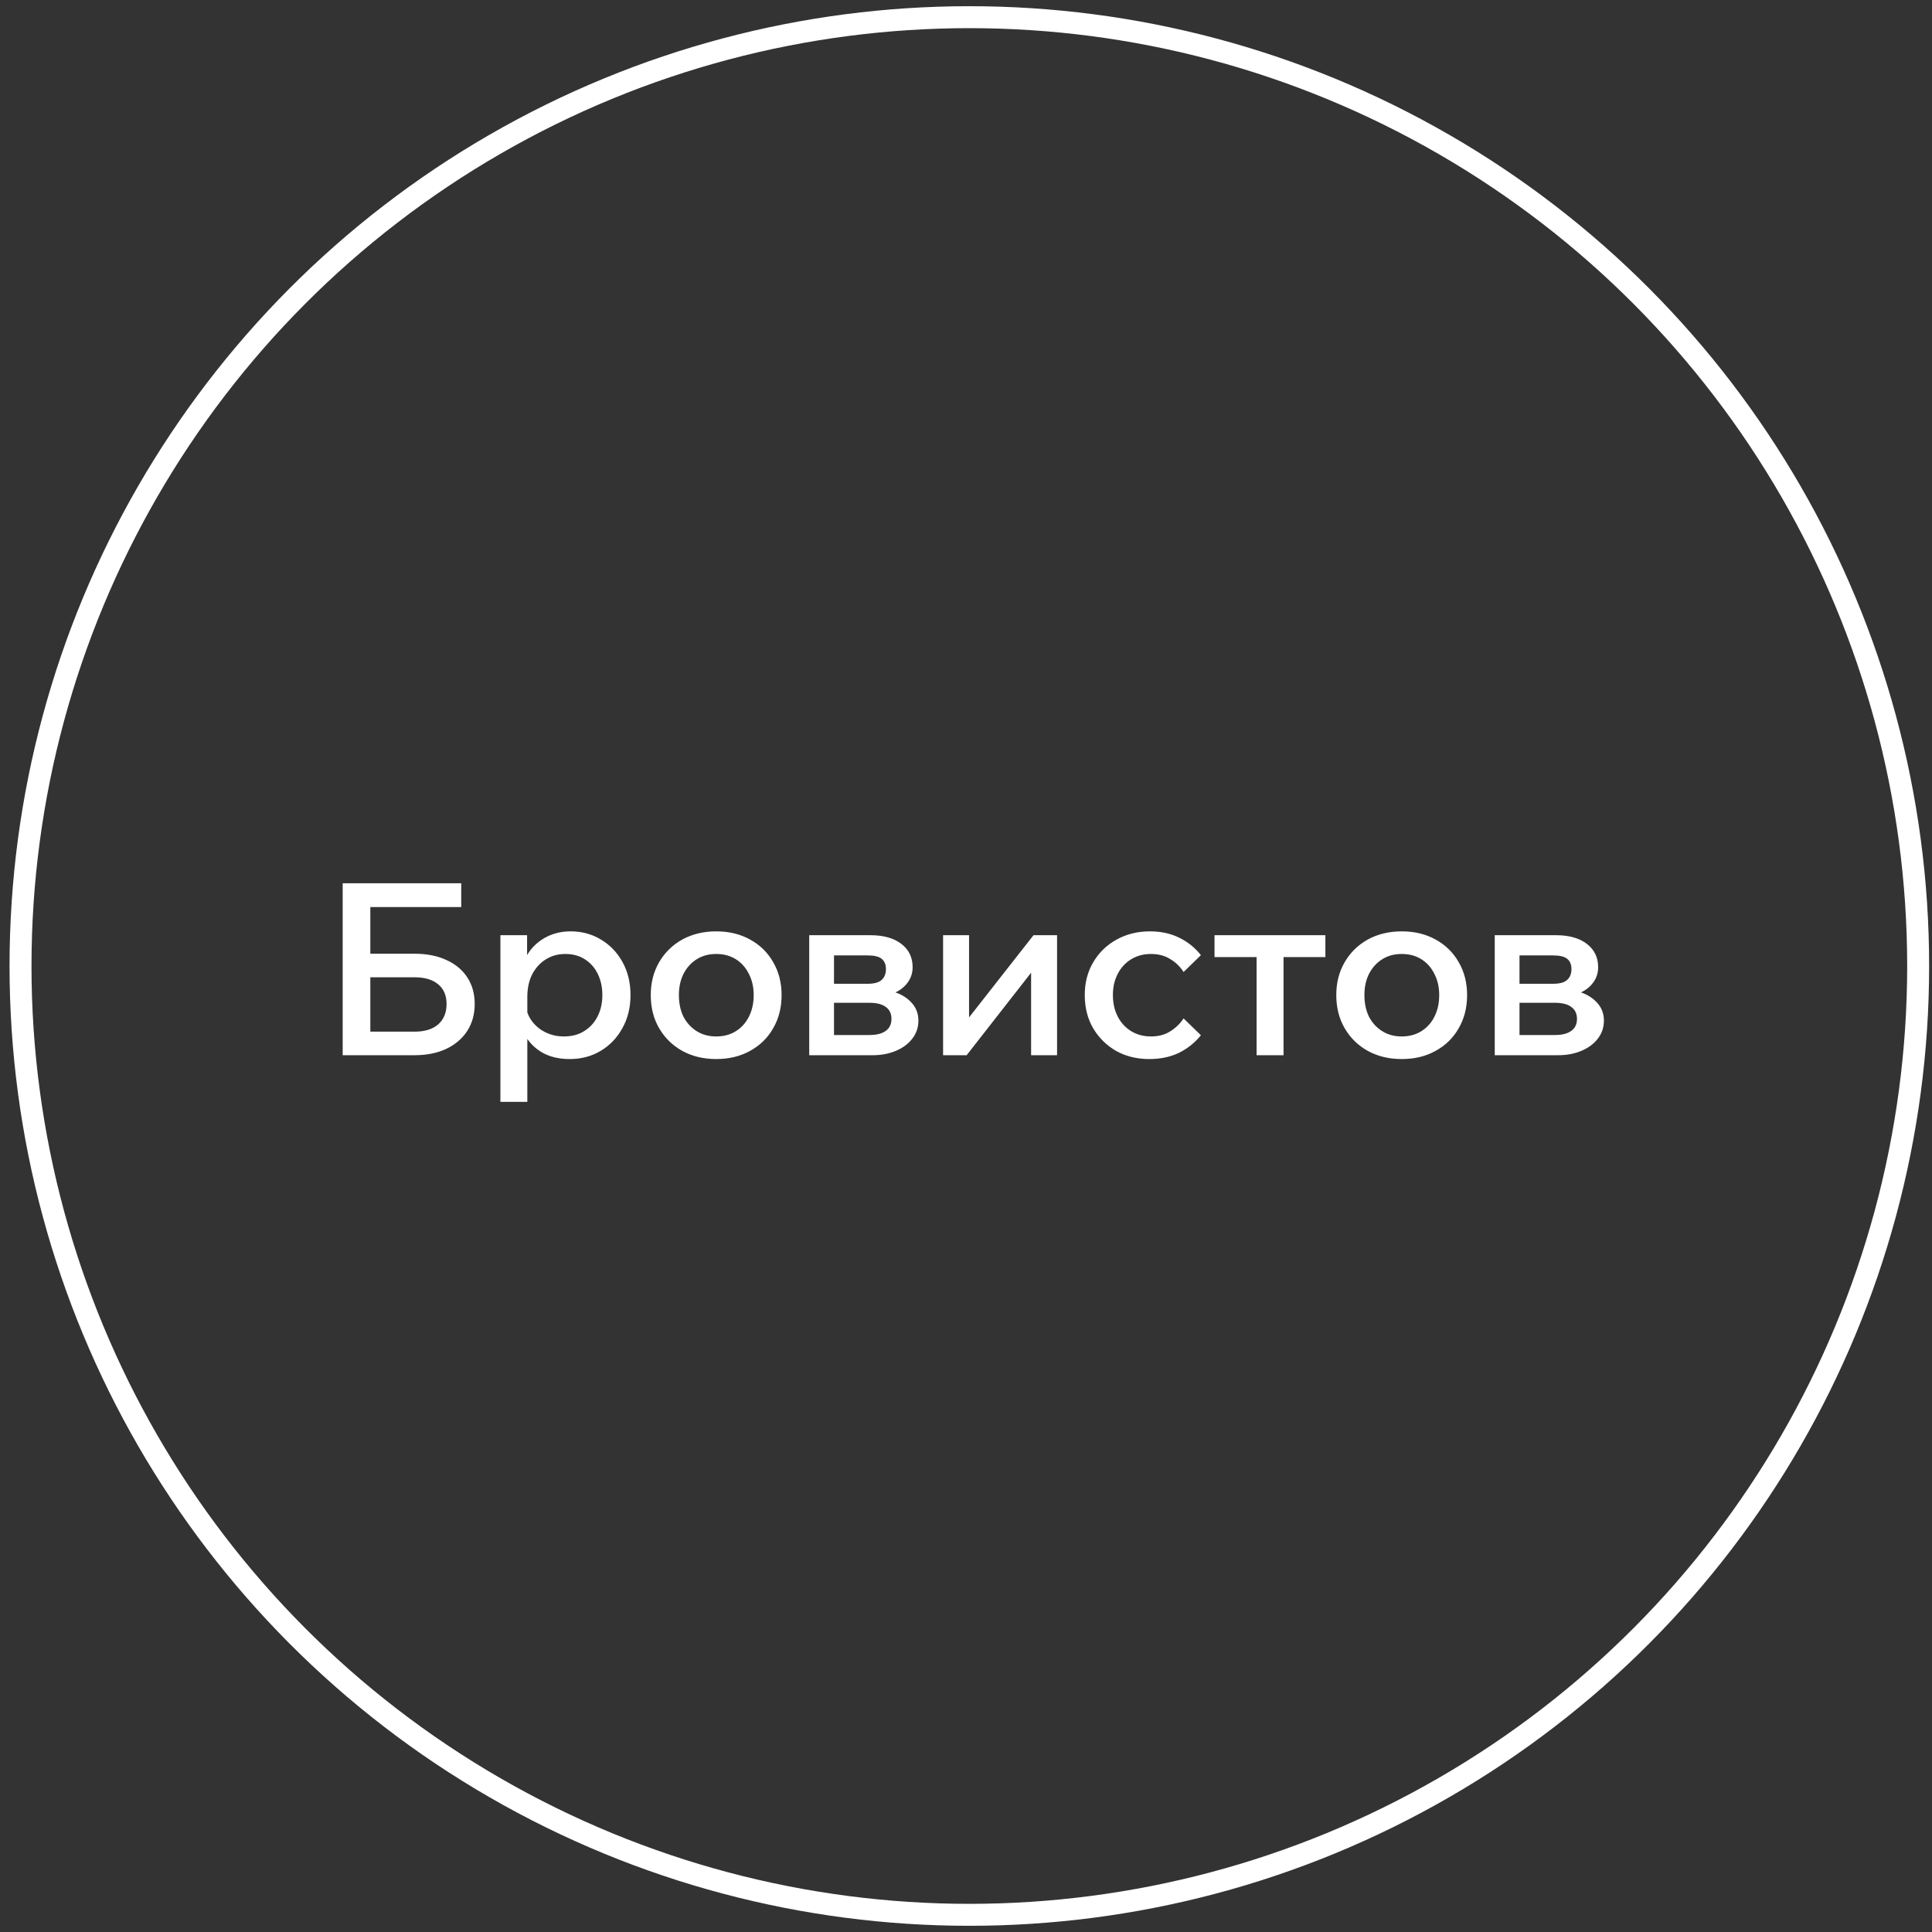
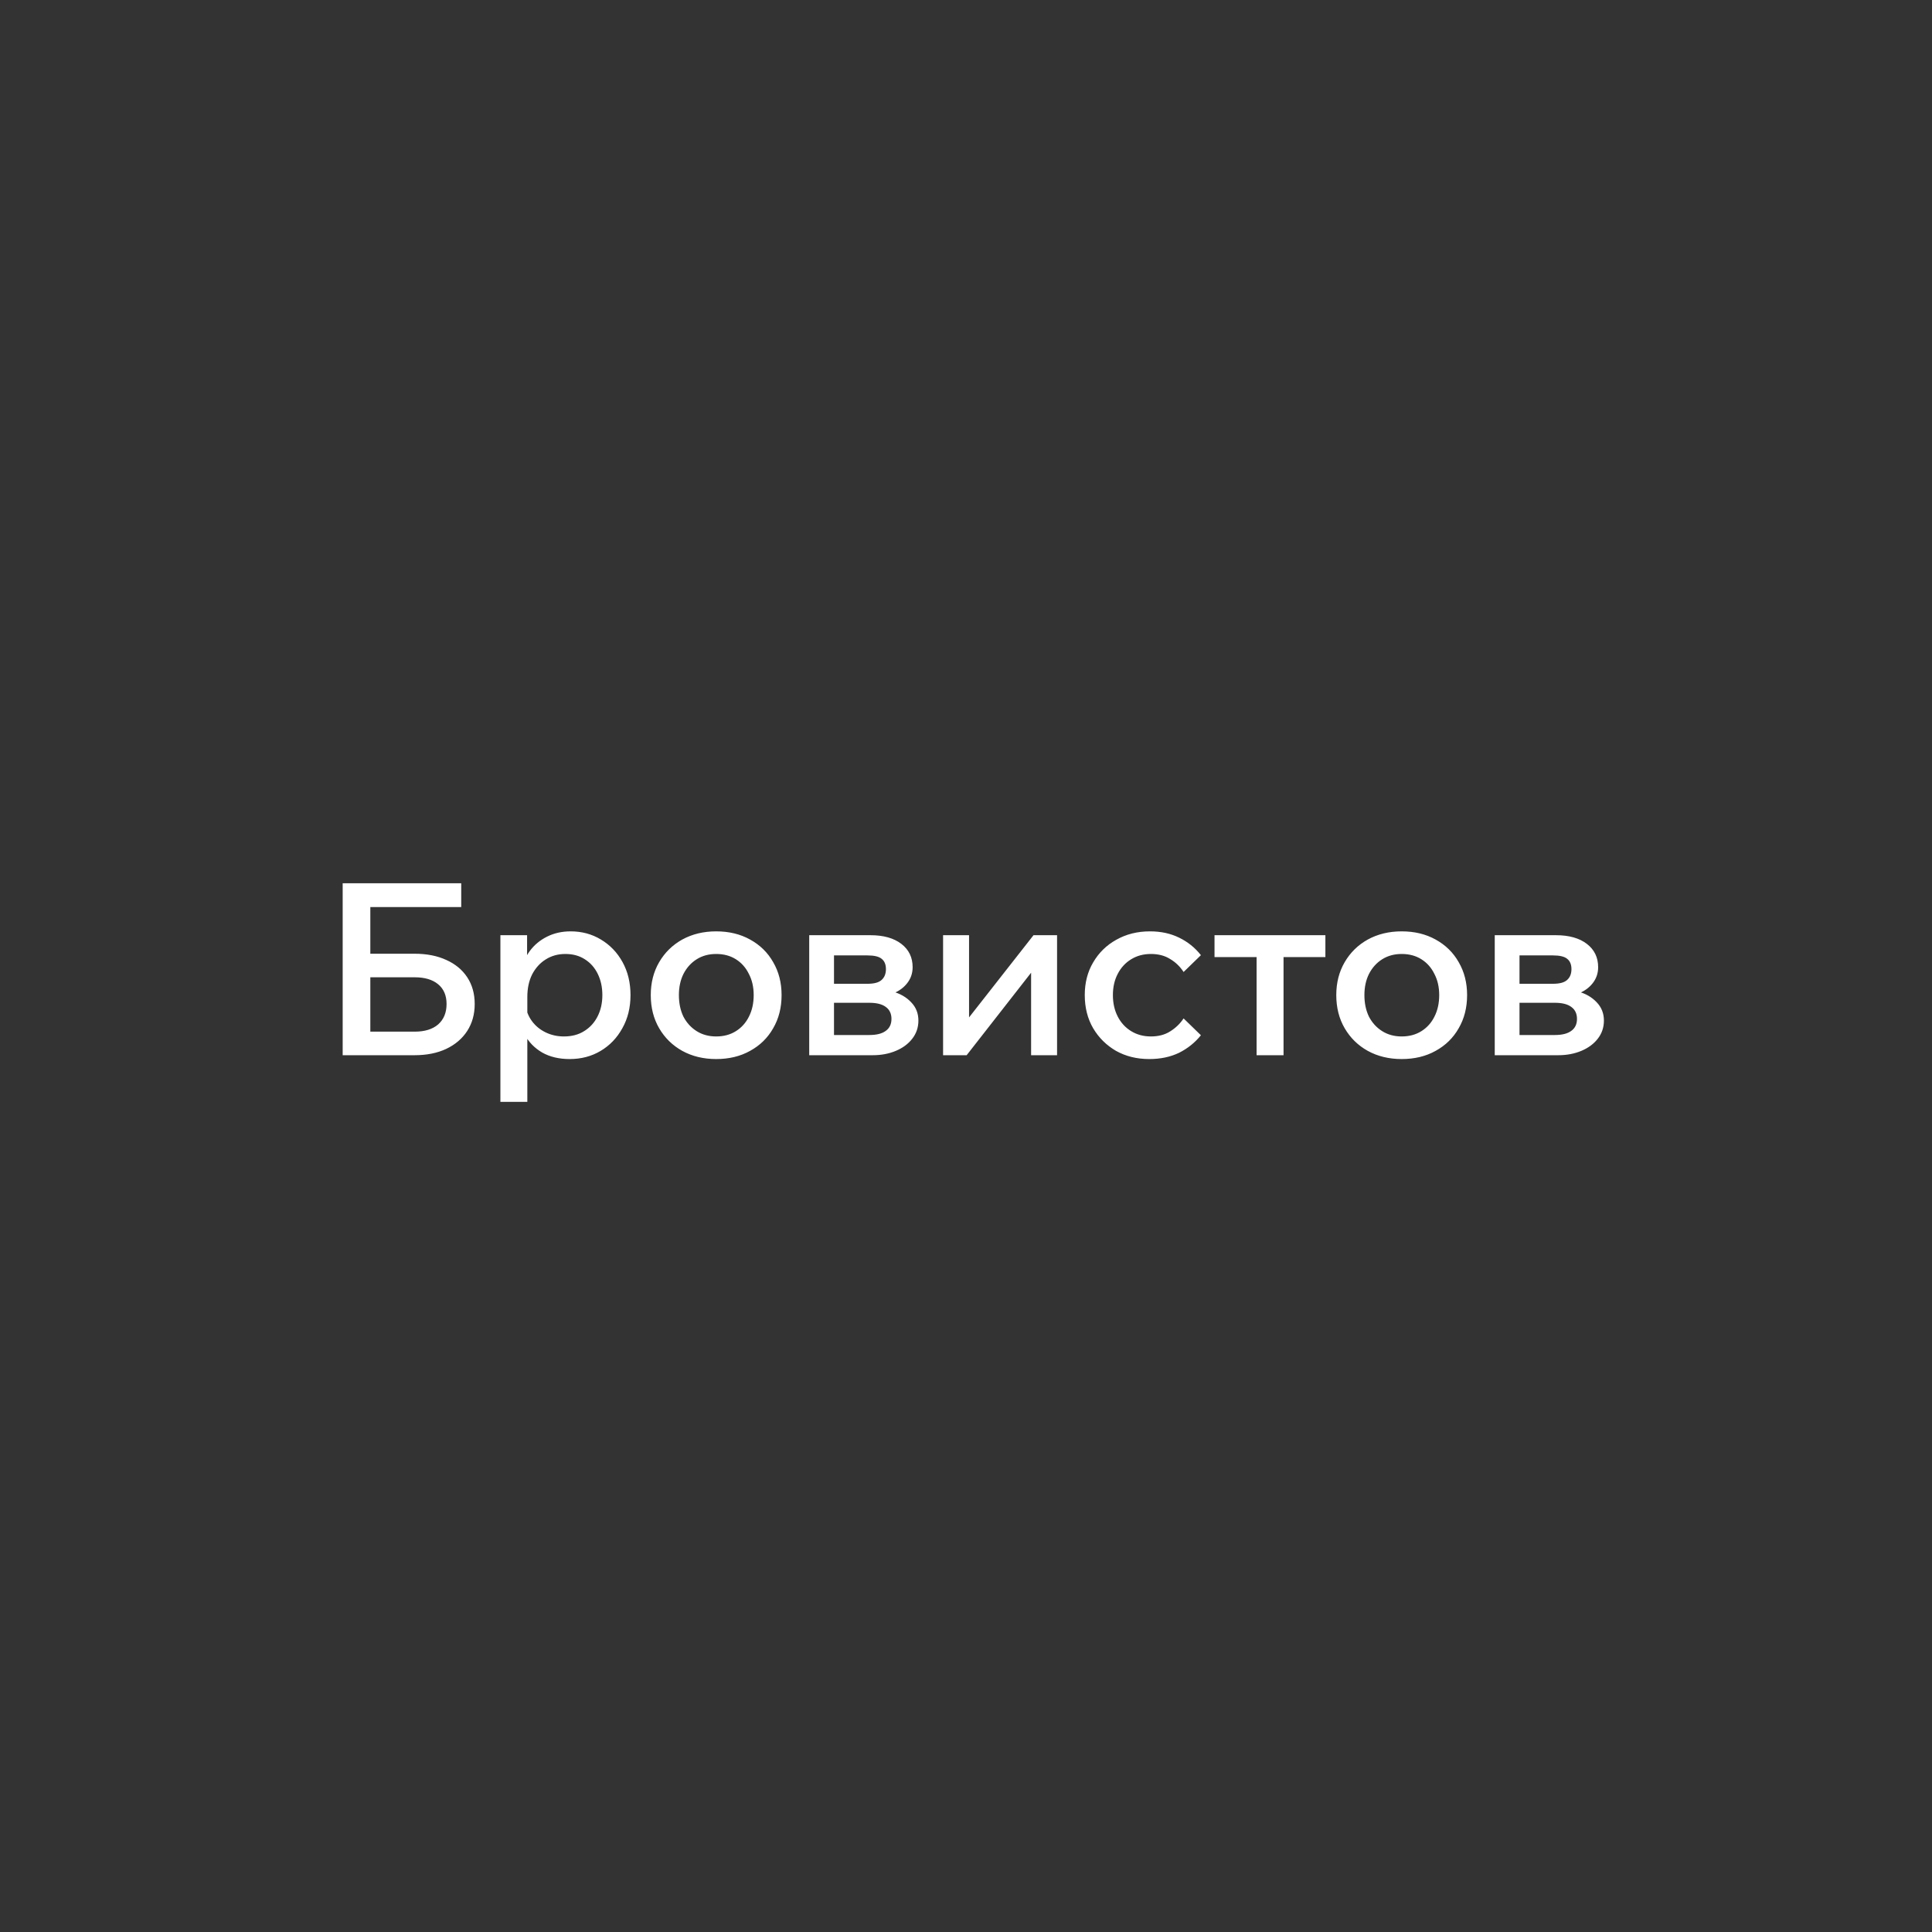
<svg xmlns="http://www.w3.org/2000/svg" width="176" height="176" viewBox="0 0 176 176" fill="none">
  <rect x="0" y="0" width="176" height="176" fill="#333333" stroke="none" />
-   <circle cx="88.304" cy="88" r="86.435" stroke="white" stroke-width="2" />
-   <path d="M31.217 96.127V80.463H33.736V94.243L33.473 93.98H37.789C38.694 93.98 39.403 93.761 39.914 93.323C40.425 92.87 40.681 92.249 40.681 91.46C40.681 90.686 40.425 90.088 39.914 89.664C39.403 89.24 38.694 89.029 37.789 89.029H32.465V86.882H37.767C38.877 86.882 39.841 87.072 40.659 87.451C41.477 87.817 42.112 88.342 42.565 89.029C43.017 89.715 43.244 90.526 43.244 91.46C43.244 92.395 43.017 93.213 42.565 93.914C42.112 94.615 41.469 95.163 40.637 95.557C39.819 95.937 38.862 96.127 37.767 96.127H31.217ZM32.619 82.632V80.463H42.017V82.632H32.619ZM48.038 100.377H45.585V85.195H48.016V88.569H47.491C47.593 87.838 47.848 87.196 48.257 86.641C48.666 86.086 49.192 85.648 49.835 85.326C50.477 85.005 51.193 84.844 51.982 84.844C53.004 84.844 53.924 85.093 54.742 85.589C55.574 86.086 56.232 86.772 56.714 87.649C57.196 88.525 57.437 89.525 57.437 90.65C57.437 91.789 57.188 92.797 56.692 93.673C56.21 94.549 55.552 95.236 54.72 95.732C53.888 96.229 52.946 96.477 51.894 96.477C50.93 96.477 50.097 96.28 49.397 95.886C48.696 95.477 48.162 94.929 47.797 94.243C47.447 93.542 47.301 92.76 47.359 91.899L47.863 91.504C47.936 92.074 48.133 92.578 48.455 93.016C48.776 93.454 49.192 93.797 49.703 94.046C50.214 94.294 50.769 94.418 51.368 94.418C52.084 94.418 52.697 94.257 53.208 93.936C53.734 93.615 54.143 93.169 54.435 92.6C54.727 92.03 54.873 91.38 54.873 90.65C54.873 89.934 54.735 89.292 54.457 88.722C54.18 88.153 53.785 87.707 53.274 87.386C52.778 87.064 52.186 86.904 51.5 86.904C50.828 86.904 50.229 87.072 49.703 87.408C49.192 87.729 48.783 88.182 48.476 88.766C48.184 89.35 48.038 90.037 48.038 90.825V100.377ZM65.242 96.477C64.088 96.477 63.058 96.229 62.153 95.732C61.262 95.236 60.561 94.549 60.049 93.673C59.538 92.797 59.283 91.789 59.283 90.65C59.283 89.525 59.538 88.525 60.049 87.649C60.561 86.772 61.262 86.086 62.153 85.589C63.058 85.093 64.088 84.844 65.242 84.844C66.41 84.844 67.439 85.093 68.33 85.589C69.236 86.086 69.937 86.772 70.433 87.649C70.945 88.525 71.2 89.525 71.2 90.65C71.2 91.789 70.945 92.797 70.433 93.673C69.937 94.549 69.236 95.236 68.33 95.732C67.439 96.229 66.41 96.477 65.242 96.477ZM65.242 94.418C65.928 94.418 66.527 94.257 67.038 93.936C67.549 93.615 67.943 93.177 68.221 92.621C68.513 92.052 68.659 91.395 68.659 90.65C68.659 89.92 68.513 89.277 68.221 88.722C67.943 88.153 67.549 87.707 67.038 87.386C66.527 87.064 65.928 86.904 65.242 86.904C64.57 86.904 63.978 87.064 63.467 87.386C62.956 87.707 62.554 88.153 62.262 88.722C61.985 89.277 61.846 89.92 61.846 90.65C61.846 91.395 61.985 92.052 62.262 92.621C62.554 93.177 62.956 93.615 63.467 93.936C63.978 94.257 64.57 94.418 65.242 94.418ZM73.718 96.127V85.195H79.304C80.487 85.195 81.422 85.458 82.109 85.984C82.795 86.509 83.138 87.218 83.138 88.109C83.138 88.664 82.97 89.153 82.634 89.576C82.313 89.985 81.875 90.299 81.32 90.518L81.298 90.321C81.999 90.511 82.569 90.84 83.007 91.307C83.445 91.76 83.664 92.315 83.664 92.972C83.664 93.6 83.474 94.155 83.094 94.637C82.729 95.104 82.233 95.469 81.605 95.732C80.977 95.995 80.276 96.127 79.501 96.127H73.718ZM75.975 95.513L74.704 94.287H79.195C79.852 94.287 80.349 94.162 80.684 93.914C81.035 93.666 81.21 93.301 81.21 92.819C81.21 92.337 81.035 91.972 80.684 91.723C80.349 91.475 79.852 91.351 79.195 91.351H74.945V89.62H79.02C79.633 89.62 80.064 89.503 80.312 89.27C80.575 89.036 80.706 88.707 80.706 88.284C80.706 87.86 80.575 87.546 80.312 87.342C80.064 87.137 79.633 87.035 79.02 87.035H74.638L75.975 85.765V95.513ZM85.912 96.127V85.195H88.278V92.972L88.103 92.906L94.15 85.195H96.296V96.127H93.931V88.35L94.084 88.415L88.059 96.127H85.912ZM107.822 92.775L109.4 94.308C108.859 94.98 108.195 95.513 107.406 95.908C106.617 96.287 105.712 96.477 104.69 96.477C103.565 96.477 102.557 96.229 101.666 95.732C100.79 95.221 100.096 94.535 99.585 93.673C99.074 92.797 98.819 91.789 98.819 90.65C98.819 89.525 99.074 88.532 99.585 87.671C100.096 86.794 100.797 86.108 101.688 85.611C102.594 85.1 103.616 84.844 104.755 84.844C105.748 84.844 106.632 85.034 107.406 85.414C108.195 85.794 108.859 86.327 109.4 87.013L107.822 88.547C107.501 88.05 107.092 87.656 106.596 87.364C106.114 87.057 105.529 86.904 104.843 86.904C104.171 86.904 103.572 87.064 103.047 87.386C102.521 87.707 102.112 88.153 101.82 88.722C101.528 89.277 101.382 89.92 101.382 90.65C101.382 91.38 101.528 92.03 101.82 92.6C102.112 93.169 102.521 93.615 103.047 93.936C103.572 94.257 104.171 94.418 104.843 94.418C105.529 94.418 106.114 94.265 106.596 93.958C107.092 93.651 107.501 93.257 107.822 92.775ZM114.473 96.127V86.005H116.927V96.127H114.473ZM110.639 87.189V85.195H120.739V87.189H110.639ZM127.69 96.477C126.536 96.477 125.507 96.229 124.601 95.732C123.71 95.236 123.009 94.549 122.498 93.673C121.987 92.797 121.731 91.789 121.731 90.65C121.731 89.525 121.987 88.525 122.498 87.649C123.009 86.772 123.71 86.086 124.601 85.589C125.507 85.093 126.536 84.844 127.69 84.844C128.858 84.844 129.888 85.093 130.779 85.589C131.684 86.086 132.385 86.772 132.882 87.649C133.393 88.525 133.649 89.525 133.649 90.65C133.649 91.789 133.393 92.797 132.882 93.673C132.385 94.549 131.684 95.236 130.779 95.732C129.888 96.229 128.858 96.477 127.69 96.477ZM127.69 94.418C128.376 94.418 128.975 94.257 129.486 93.936C129.998 93.615 130.392 93.177 130.669 92.621C130.961 92.052 131.108 91.395 131.108 90.65C131.108 89.92 130.961 89.277 130.669 88.722C130.392 88.153 129.998 87.707 129.486 87.386C128.975 87.064 128.376 86.904 127.69 86.904C127.018 86.904 126.427 87.064 125.916 87.386C125.404 87.707 125.003 88.153 124.711 88.722C124.433 89.277 124.294 89.92 124.294 90.65C124.294 91.395 124.433 92.052 124.711 92.621C125.003 93.177 125.404 93.615 125.916 93.936C126.427 94.257 127.018 94.418 127.69 94.418ZM136.167 96.127V85.195H141.753C142.936 85.195 143.871 85.458 144.557 85.984C145.243 86.509 145.587 87.218 145.587 88.109C145.587 88.664 145.419 89.153 145.083 89.576C144.762 89.985 144.323 90.299 143.768 90.518L143.747 90.321C144.448 90.511 145.017 90.84 145.455 91.307C145.893 91.76 146.112 92.315 146.112 92.972C146.112 93.6 145.923 94.155 145.543 94.637C145.178 95.104 144.681 95.469 144.053 95.732C143.425 95.995 142.724 96.127 141.95 96.127H136.167ZM138.423 95.513L137.152 94.287H141.643C142.301 94.287 142.797 94.162 143.133 93.914C143.484 93.666 143.659 93.301 143.659 92.819C143.659 92.337 143.484 91.972 143.133 91.723C142.797 91.475 142.301 91.351 141.643 91.351H137.393V89.62H141.468C142.082 89.62 142.512 89.503 142.761 89.27C143.024 89.036 143.155 88.707 143.155 88.284C143.155 87.86 143.024 87.546 142.761 87.342C142.512 87.137 142.082 87.035 141.468 87.035H137.087L138.423 85.765V95.513Z" fill="white" />
+   <path d="M31.217 96.127V80.463H33.736V94.243L33.473 93.98H37.789C38.694 93.98 39.403 93.761 39.914 93.323C40.425 92.87 40.681 92.249 40.681 91.46C40.681 90.686 40.425 90.088 39.914 89.664C39.403 89.24 38.694 89.029 37.789 89.029H32.465V86.882H37.767C38.877 86.882 39.841 87.072 40.659 87.451C41.477 87.817 42.112 88.342 42.565 89.029C43.017 89.715 43.244 90.526 43.244 91.46C43.244 92.395 43.017 93.213 42.565 93.914C42.112 94.615 41.469 95.163 40.637 95.557C39.819 95.937 38.862 96.127 37.767 96.127H31.217ZM32.619 82.632V80.463H42.017V82.632H32.619ZM48.038 100.377H45.585V85.195H48.016V88.569H47.491C47.593 87.838 47.848 87.196 48.257 86.641C48.666 86.086 49.192 85.648 49.835 85.326C50.477 85.005 51.193 84.844 51.982 84.844C53.004 84.844 53.924 85.093 54.742 85.589C55.574 86.086 56.232 86.772 56.714 87.649C57.196 88.525 57.437 89.525 57.437 90.65C57.437 91.789 57.188 92.797 56.692 93.673C56.21 94.549 55.552 95.236 54.72 95.732C53.888 96.229 52.946 96.477 51.894 96.477C50.93 96.477 50.097 96.28 49.397 95.886C48.696 95.477 48.162 94.929 47.797 94.243C47.447 93.542 47.301 92.76 47.359 91.899L47.863 91.504C47.936 92.074 48.133 92.578 48.455 93.016C48.776 93.454 49.192 93.797 49.703 94.046C50.214 94.294 50.769 94.418 51.368 94.418C52.084 94.418 52.697 94.257 53.208 93.936C53.734 93.615 54.143 93.169 54.435 92.6C54.727 92.03 54.873 91.38 54.873 90.65C54.873 89.934 54.735 89.292 54.457 88.722C54.18 88.153 53.785 87.707 53.274 87.386C52.778 87.064 52.186 86.904 51.5 86.904C50.828 86.904 50.229 87.072 49.703 87.408C49.192 87.729 48.783 88.182 48.476 88.766C48.184 89.35 48.038 90.037 48.038 90.825V100.377ZM65.242 96.477C64.088 96.477 63.058 96.229 62.153 95.732C61.262 95.236 60.561 94.549 60.049 93.673C59.538 92.797 59.283 91.789 59.283 90.65C59.283 89.525 59.538 88.525 60.049 87.649C60.561 86.772 61.262 86.086 62.153 85.589C63.058 85.093 64.088 84.844 65.242 84.844C66.41 84.844 67.439 85.093 68.33 85.589C69.236 86.086 69.937 86.772 70.433 87.649C70.945 88.525 71.2 89.525 71.2 90.65C71.2 91.789 70.945 92.797 70.433 93.673C69.937 94.549 69.236 95.236 68.33 95.732C67.439 96.229 66.41 96.477 65.242 96.477ZM65.242 94.418C65.928 94.418 66.527 94.257 67.038 93.936C67.549 93.615 67.943 93.177 68.221 92.621C68.513 92.052 68.659 91.395 68.659 90.65C68.659 89.92 68.513 89.277 68.221 88.722C67.943 88.153 67.549 87.707 67.038 87.386C66.527 87.064 65.928 86.904 65.242 86.904C64.57 86.904 63.978 87.064 63.467 87.386C62.956 87.707 62.554 88.153 62.262 88.722C61.985 89.277 61.846 89.92 61.846 90.65C61.846 91.395 61.985 92.052 62.262 92.621C62.554 93.177 62.956 93.615 63.467 93.936C63.978 94.257 64.57 94.418 65.242 94.418ZM73.718 96.127V85.195H79.304C80.487 85.195 81.422 85.458 82.109 85.984C82.795 86.509 83.138 87.218 83.138 88.109C83.138 88.664 82.97 89.153 82.634 89.576C82.313 89.985 81.875 90.299 81.32 90.518L81.298 90.321C81.999 90.511 82.569 90.84 83.007 91.307C83.445 91.76 83.664 92.315 83.664 92.972C83.664 93.6 83.474 94.155 83.094 94.637C82.729 95.104 82.233 95.469 81.605 95.732C80.977 95.995 80.276 96.127 79.501 96.127H73.718ZM75.975 95.513L74.704 94.287H79.195C79.852 94.287 80.349 94.162 80.684 93.914C81.035 93.666 81.21 93.301 81.21 92.819C81.21 92.337 81.035 91.972 80.684 91.723C80.349 91.475 79.852 91.351 79.195 91.351H74.945V89.62H79.02C79.633 89.62 80.064 89.503 80.312 89.27C80.575 89.036 80.706 88.707 80.706 88.284C80.706 87.86 80.575 87.546 80.312 87.342C80.064 87.137 79.633 87.035 79.02 87.035H74.638L75.975 85.765V95.513ZM85.912 96.127V85.195H88.278V92.972L88.103 92.906L94.15 85.195H96.296V96.127H93.931V88.35L94.084 88.415L88.059 96.127H85.912ZM107.822 92.775L109.4 94.308C108.859 94.98 108.195 95.513 107.406 95.908C106.617 96.287 105.712 96.477 104.69 96.477C103.565 96.477 102.557 96.229 101.666 95.732C100.79 95.221 100.096 94.535 99.585 93.673C99.074 92.797 98.819 91.789 98.819 90.65C98.819 89.525 99.074 88.532 99.585 87.671C100.096 86.794 100.797 86.108 101.688 85.611C102.594 85.1 103.616 84.844 104.755 84.844C105.748 84.844 106.632 85.034 107.406 85.414C108.195 85.794 108.859 86.327 109.4 87.013L107.822 88.547C107.501 88.05 107.092 87.656 106.596 87.364C106.114 87.057 105.529 86.904 104.843 86.904C104.171 86.904 103.572 87.064 103.047 87.386C102.521 87.707 102.112 88.153 101.82 88.722C101.528 89.277 101.382 89.92 101.382 90.65C101.382 91.38 101.528 92.03 101.82 92.6C102.112 93.169 102.521 93.615 103.047 93.936C103.572 94.257 104.171 94.418 104.843 94.418C105.529 94.418 106.114 94.265 106.596 93.958C107.092 93.651 107.501 93.257 107.822 92.775ZM114.473 96.127V86.005H116.927V96.127H114.473ZM110.639 87.189V85.195H120.739V87.189H110.639ZM127.69 96.477C126.536 96.477 125.507 96.229 124.601 95.732C123.71 95.236 123.009 94.549 122.498 93.673C121.987 92.797 121.731 91.789 121.731 90.65C121.731 89.525 121.987 88.525 122.498 87.649C123.009 86.772 123.71 86.086 124.601 85.589C125.507 85.093 126.536 84.844 127.69 84.844C128.858 84.844 129.888 85.093 130.779 85.589C131.684 86.086 132.385 86.772 132.882 87.649C133.393 88.525 133.649 89.525 133.649 90.65C133.649 91.789 133.393 92.797 132.882 93.673C132.385 94.549 131.684 95.236 130.779 95.732C129.888 96.229 128.858 96.477 127.69 96.477ZM127.69 94.418C128.376 94.418 128.975 94.257 129.486 93.936C129.998 93.615 130.392 93.177 130.669 92.621C130.961 92.052 131.108 91.395 131.108 90.65C131.108 89.92 130.961 89.277 130.669 88.722C130.392 88.153 129.998 87.707 129.486 87.386C128.975 87.064 128.376 86.904 127.69 86.904C127.018 86.904 126.427 87.064 125.916 87.386C125.404 87.707 125.003 88.153 124.711 88.722C124.433 89.277 124.294 89.92 124.294 90.65C124.294 91.395 124.433 92.052 124.711 92.621C125.003 93.177 125.404 93.615 125.916 93.936C126.427 94.257 127.018 94.418 127.69 94.418M136.167 96.127V85.195H141.753C142.936 85.195 143.871 85.458 144.557 85.984C145.243 86.509 145.587 87.218 145.587 88.109C145.587 88.664 145.419 89.153 145.083 89.576C144.762 89.985 144.323 90.299 143.768 90.518L143.747 90.321C144.448 90.511 145.017 90.84 145.455 91.307C145.893 91.76 146.112 92.315 146.112 92.972C146.112 93.6 145.923 94.155 145.543 94.637C145.178 95.104 144.681 95.469 144.053 95.732C143.425 95.995 142.724 96.127 141.95 96.127H136.167ZM138.423 95.513L137.152 94.287H141.643C142.301 94.287 142.797 94.162 143.133 93.914C143.484 93.666 143.659 93.301 143.659 92.819C143.659 92.337 143.484 91.972 143.133 91.723C142.797 91.475 142.301 91.351 141.643 91.351H137.393V89.62H141.468C142.082 89.62 142.512 89.503 142.761 89.27C143.024 89.036 143.155 88.707 143.155 88.284C143.155 87.86 143.024 87.546 142.761 87.342C142.512 87.137 142.082 87.035 141.468 87.035H137.087L138.423 85.765V95.513Z" fill="white" />
</svg>